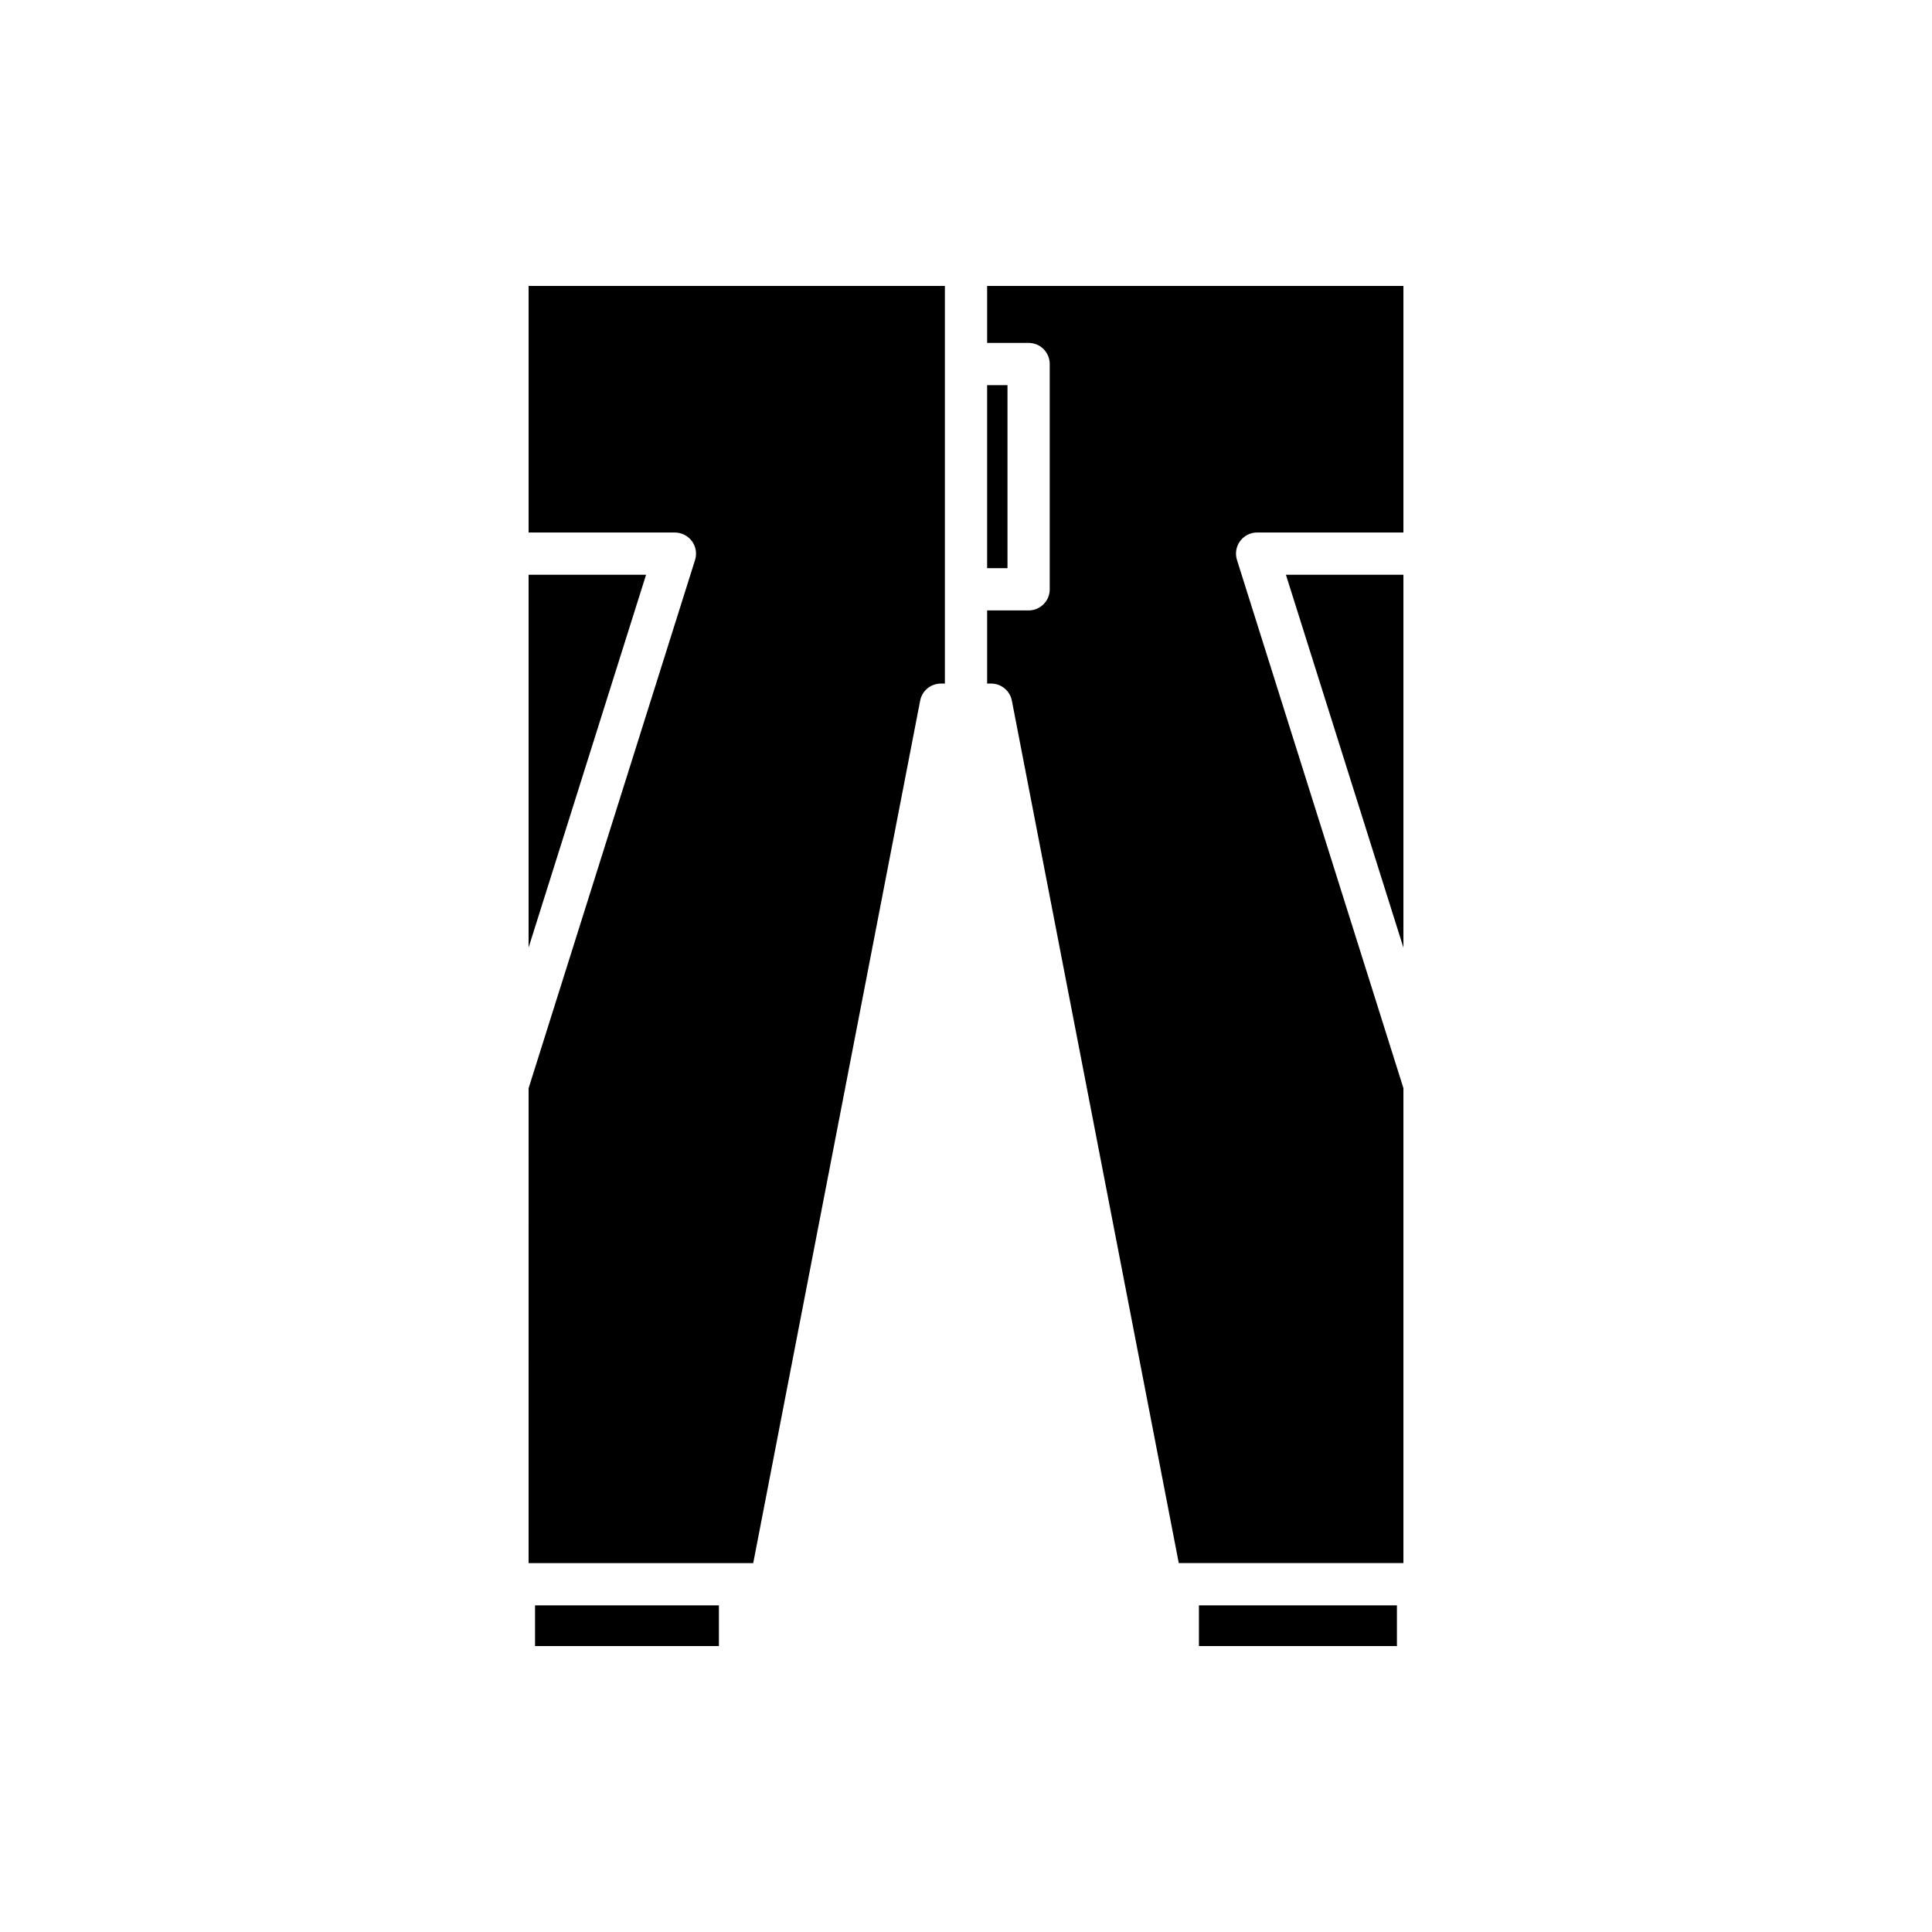
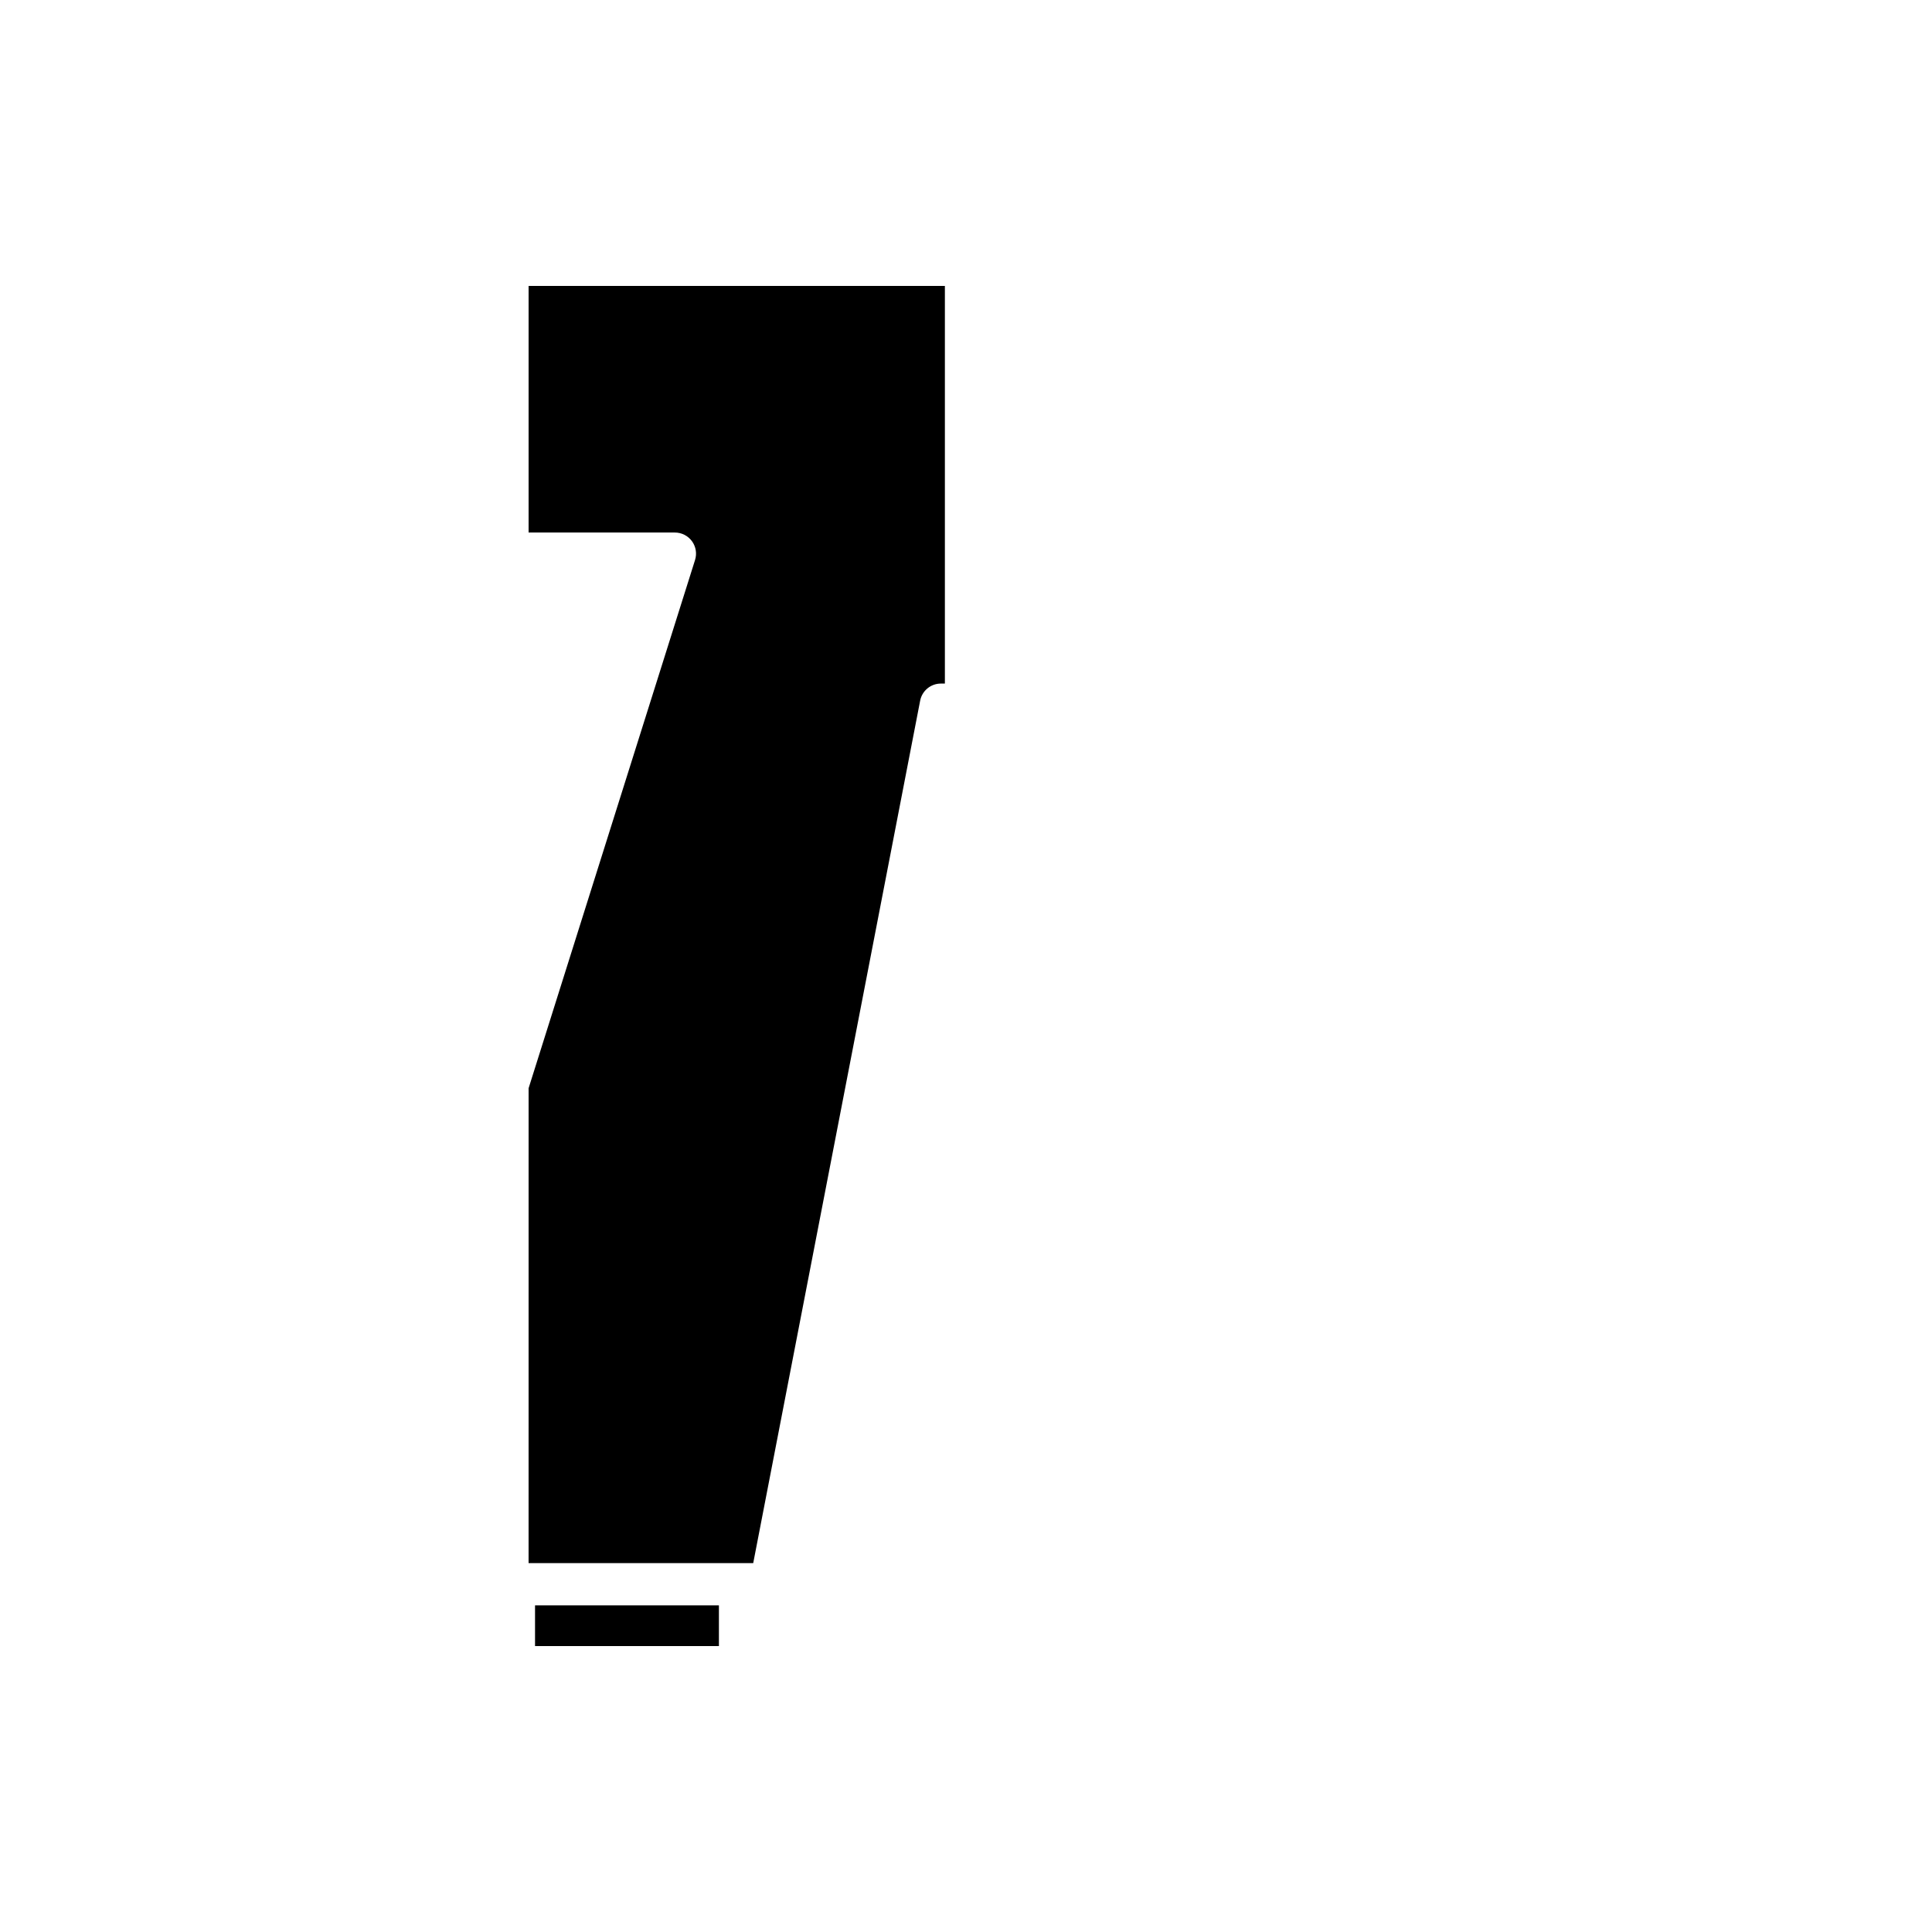
<svg xmlns="http://www.w3.org/2000/svg" fill="#000000" width="800px" height="800px" version="1.1" viewBox="144 144 512 512">
  <g>
-     <path d="m284.08 395.12 31.137-98.801h-31.137z" />
+     <path d="m284.08 395.12 31.137-98.801z" />
    <path d="m285.79 569.44h48.73v10.785h-48.73z" />
    <path d="m284.08 558.24h59.531l44.238-228.55c0.508-2.633 2.809-4.535 5.492-4.535h1.062v-105.38h-110.32v65.352h38.77c1.781 0 3.461 0.852 4.516 2.289 1.055 1.438 1.359 3.289 0.824 4.992l-44.109 139.98z" />
-     <path d="m405.6 246.07h5.394v48.5h-5.394z" />
-     <path d="m461.73 569.44h52.469v10.785h-52.469z" />
-     <path d="m515.92 296.32h-31.137l31.137 98.801z" />
-     <path d="m515.92 219.77h-110.32v15.105h10.992c3.094 0 5.598 2.508 5.598 5.598v59.699c0 3.09-2.504 5.598-5.598 5.598h-10.992v19.379h1.059c2.684 0 4.984 1.902 5.496 4.535l44.234 228.55h59.531v-125.86l-44.109-139.98c-0.535-1.703-0.23-3.555 0.824-4.992 1.055-1.438 2.734-2.289 4.516-2.289h38.77z" />
  </g>
</svg>